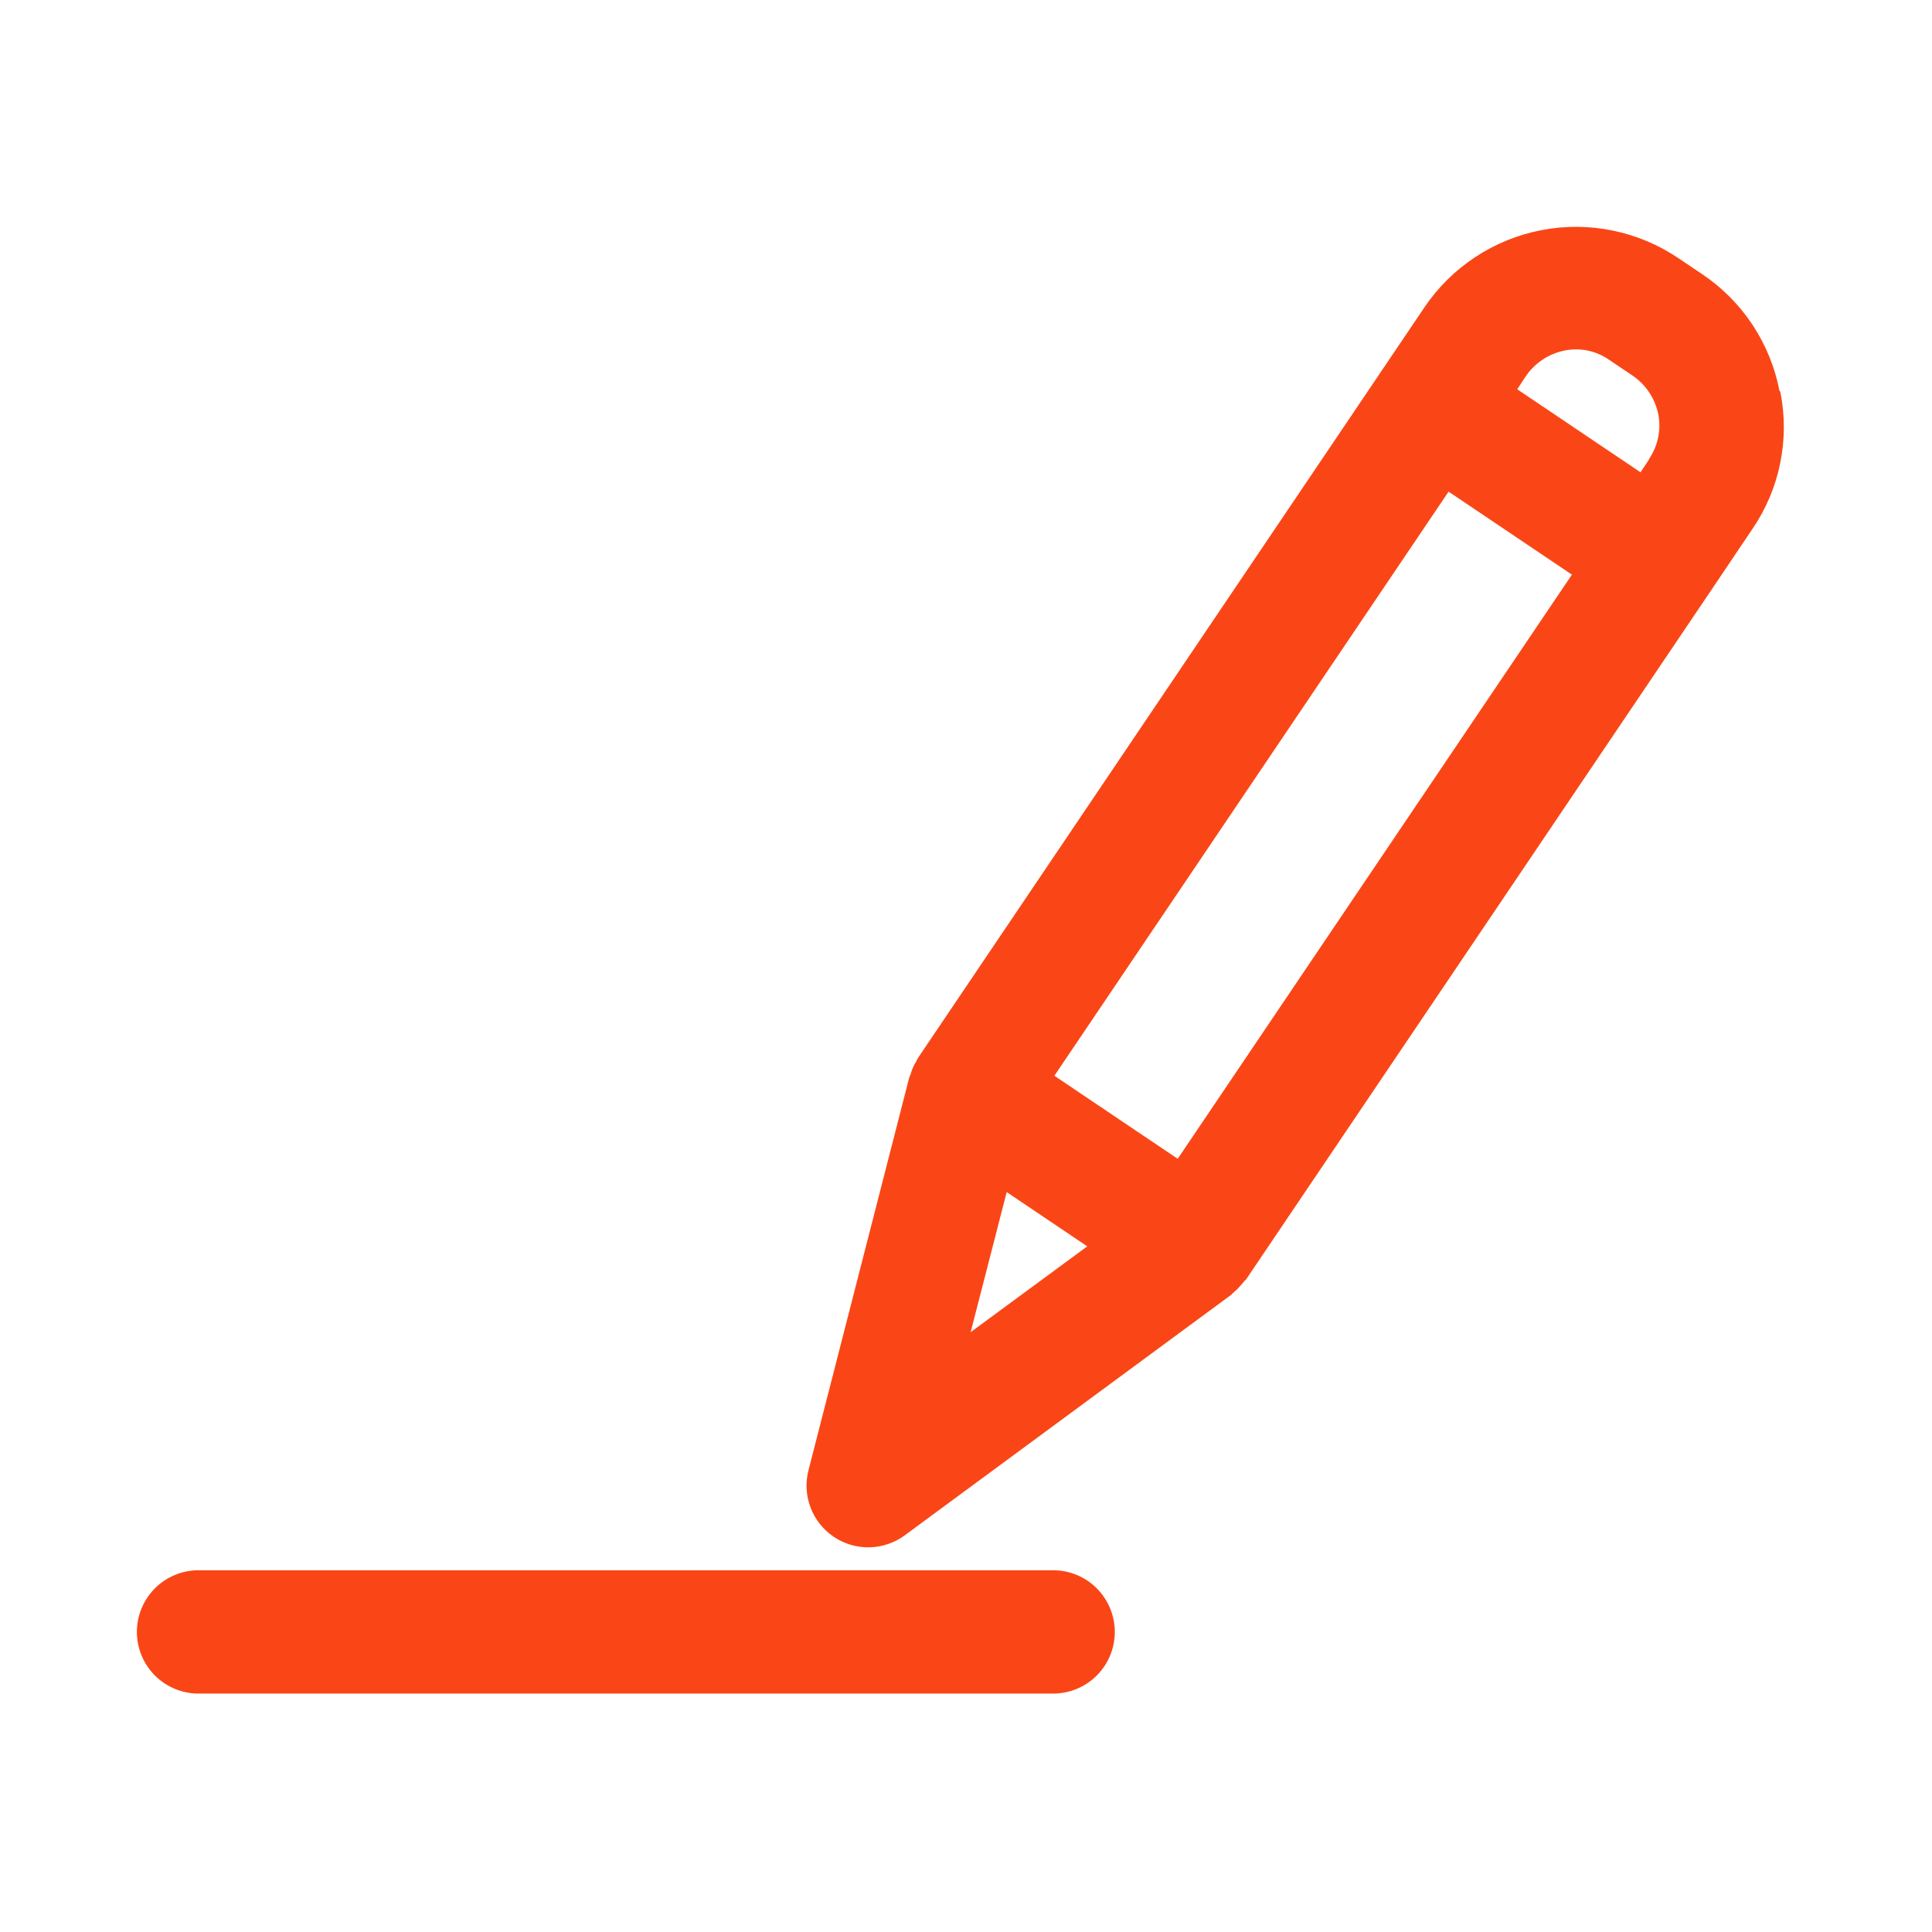
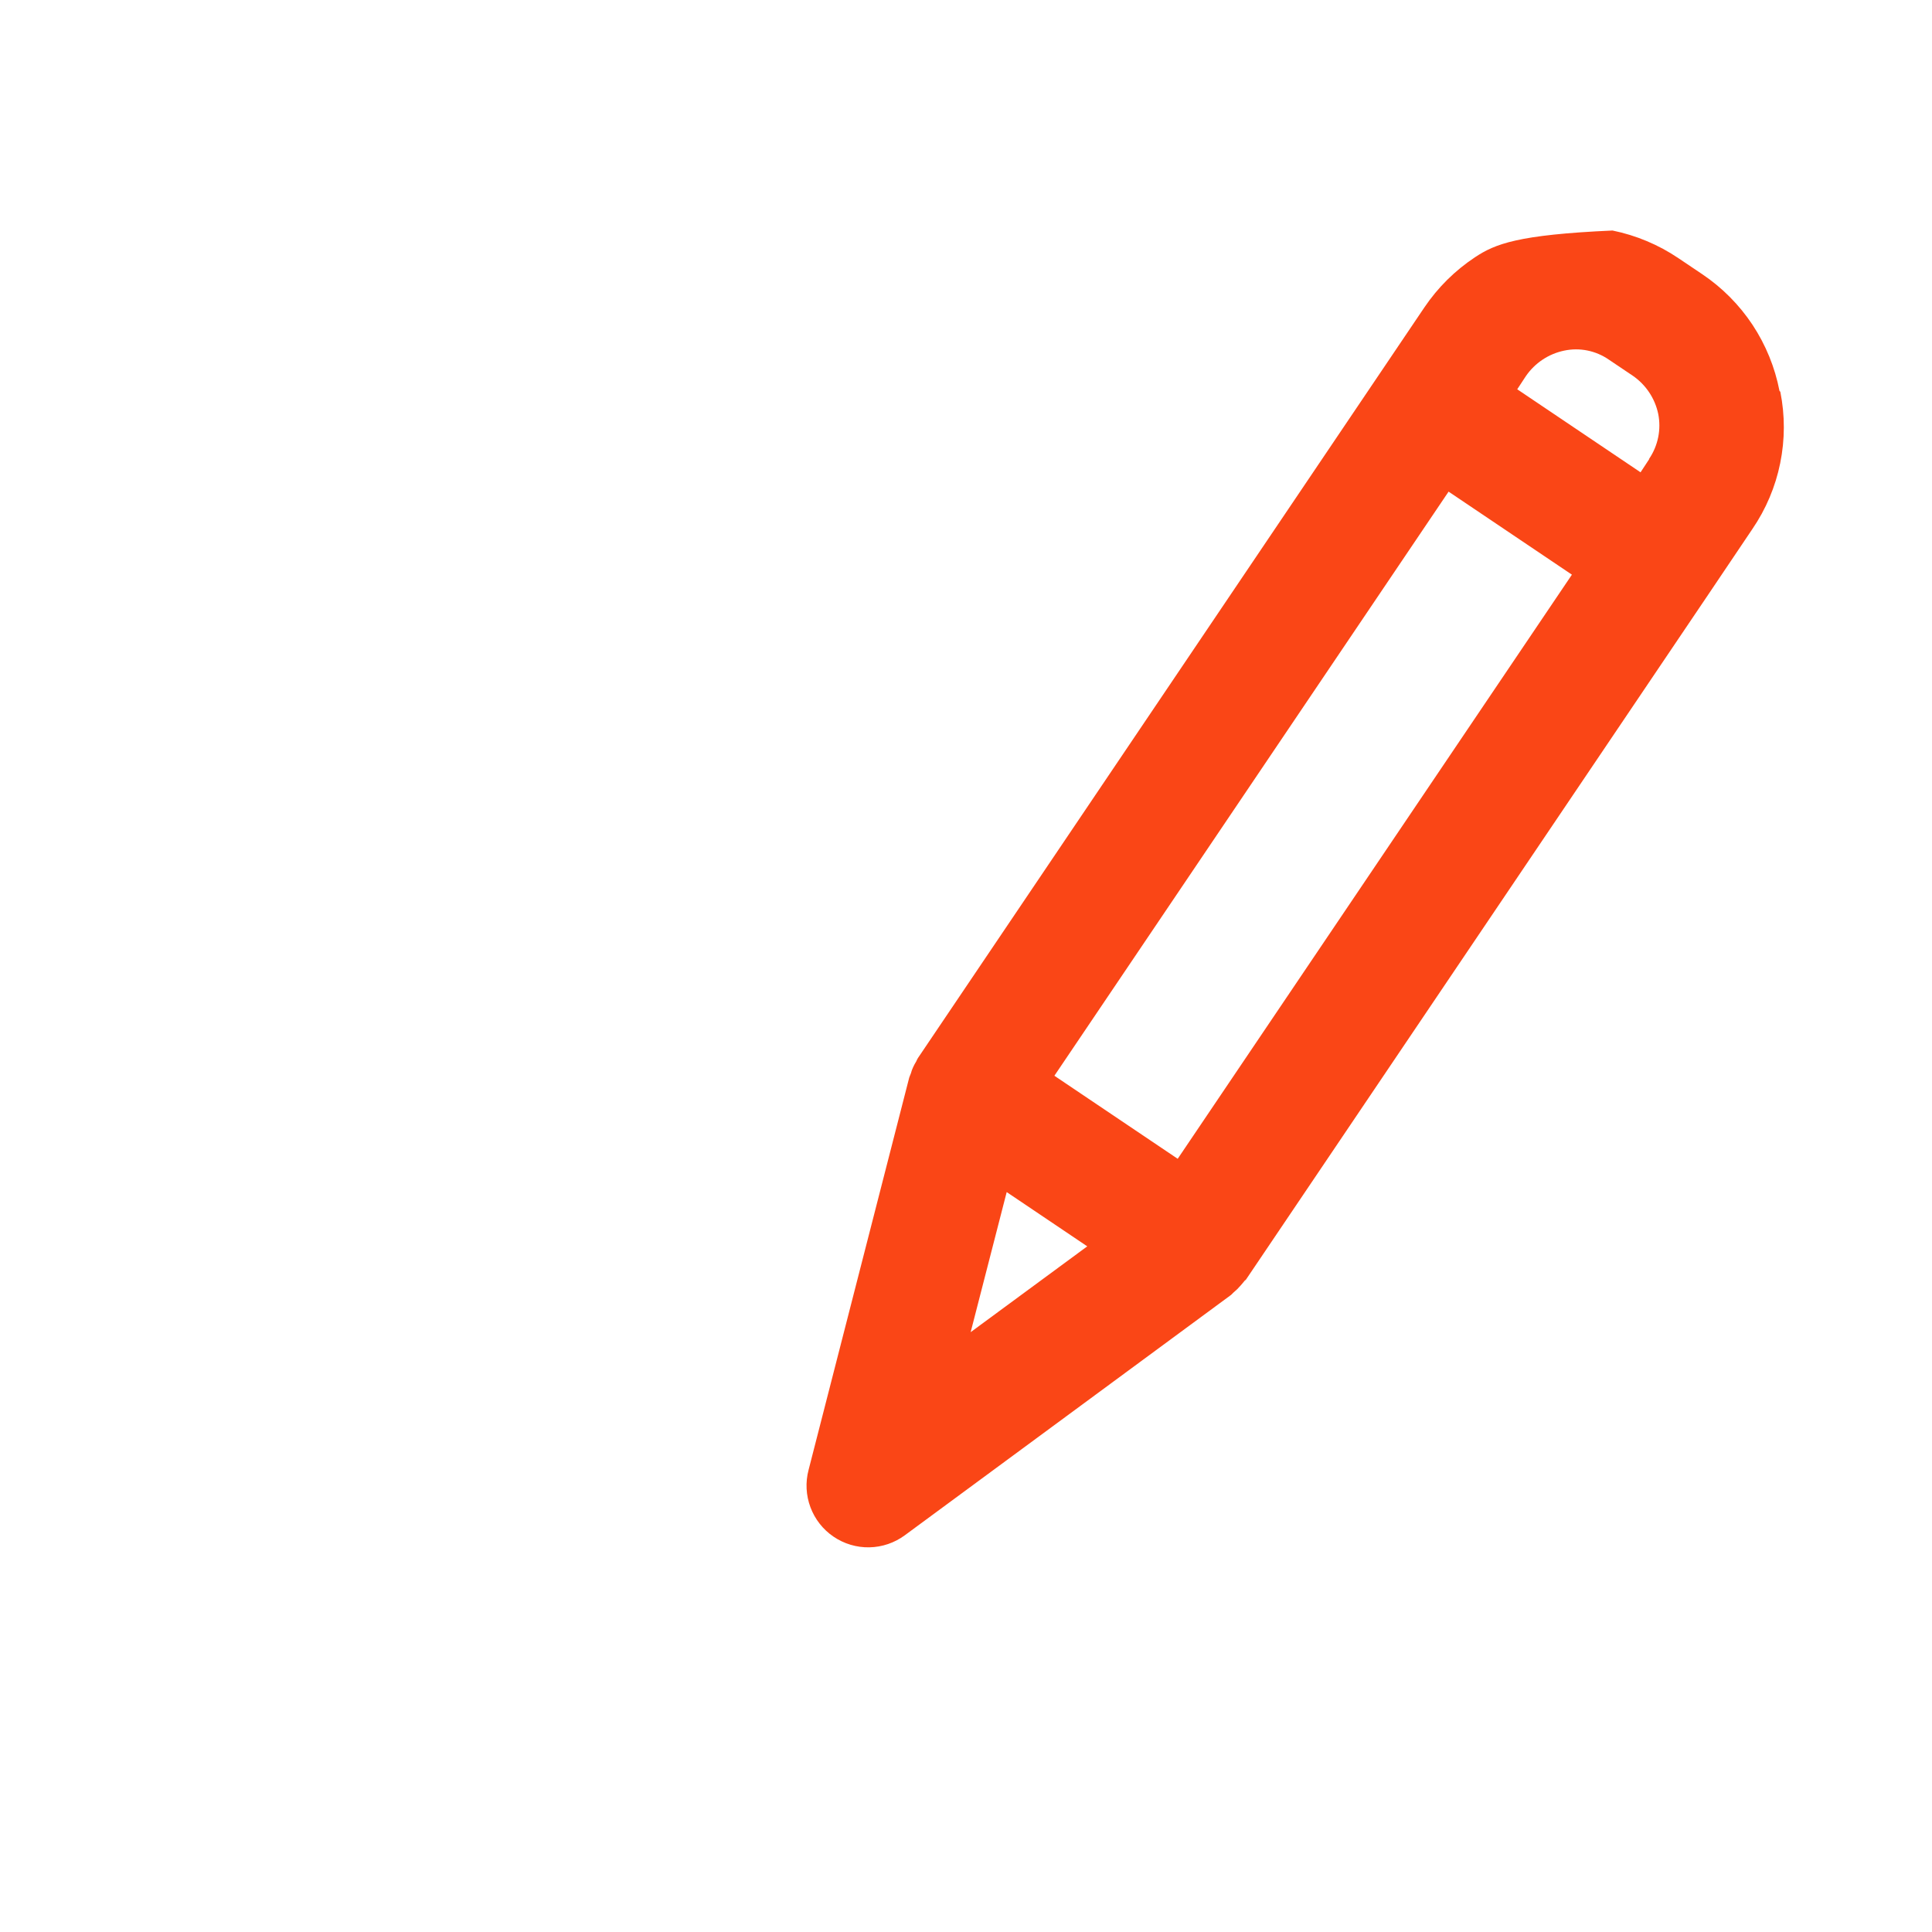
<svg xmlns="http://www.w3.org/2000/svg" width="47" height="47" viewBox="0 0 47 47" fill="none">
  <g clip-path="url(#clip0_266_2)">
    <mask id="mask0_266_2" style="mask-type:luminance" maskUnits="userSpaceOnUse" x="0" y="0" width="47" height="47">
      <path d="M46.71 0H0V46.71H46.71V0Z" fill="white" />
    </mask>
    <g mask="url(#mask0_266_2)">
-       <path d="M25.62 38.2H4.83C4.432 38.2 4.051 38.358 3.769 38.639C3.488 38.921 3.33 39.302 3.33 39.7C3.33 40.098 3.488 40.479 3.769 40.761C4.051 41.042 4.432 41.2 4.83 41.2H25.62C26.018 41.2 26.399 41.042 26.681 40.761C26.962 40.479 27.12 40.098 27.12 39.7C27.12 39.302 26.962 38.921 26.681 38.639C26.399 38.358 26.018 38.2 25.62 38.2Z" fill="#FA4616" />
-       <path d="M43.29 9.51C43.179 8.936 42.956 8.39 42.634 7.902C42.311 7.415 41.895 6.996 41.41 6.67L40.83 6.28C40.346 5.953 39.801 5.725 39.228 5.608C38.656 5.491 38.065 5.488 37.492 5.6C36.918 5.711 36.371 5.935 35.884 6.257C35.396 6.58 34.977 6.995 34.65 7.48L22.33 25.74C22.315 25.765 22.301 25.792 22.29 25.82C22.26 25.868 22.233 25.918 22.21 25.97C22.189 26.015 22.172 26.062 22.16 26.11C22.15 26.14 22.13 26.18 22.12 26.21L19.67 35.76C19.591 36.06 19.607 36.377 19.716 36.668C19.825 36.959 20.021 37.209 20.278 37.383C20.534 37.557 20.839 37.648 21.149 37.642C21.459 37.636 21.76 37.534 22.01 37.35L29.95 31.5L30 31.45C30.03 31.42 30.07 31.39 30.1 31.36C30.16 31.3 30.21 31.24 30.26 31.18C30.27 31.16 30.29 31.15 30.31 31.13L41.58 14.43L42.63 12.87C42.96 12.387 43.191 11.842 43.307 11.269C43.424 10.695 43.425 10.104 43.31 9.53L43.29 9.51ZM23.61 32.42L24.49 29L26.45 30.32L23.61 32.41V32.42ZM28.65 28.19L25.65 26.17L35.24 11.96L38.24 13.98L28.65 28.19ZM40.12 11.17L39.91 11.49L36.91 9.47L37.12 9.15C37.339 8.831 37.672 8.609 38.05 8.53C38.237 8.49 38.43 8.489 38.618 8.527C38.805 8.565 38.983 8.641 39.14 8.75L39.72 9.14C40.039 9.359 40.261 9.692 40.34 10.07C40.377 10.257 40.377 10.45 40.339 10.637C40.301 10.824 40.227 11.002 40.12 11.16V11.17Z" fill="#FA4616" />
+       <path d="M43.29 9.51C43.179 8.936 42.956 8.39 42.634 7.902C42.311 7.415 41.895 6.996 41.41 6.67L40.83 6.28C40.346 5.953 39.801 5.725 39.228 5.608C36.918 5.711 36.371 5.935 35.884 6.257C35.396 6.58 34.977 6.995 34.65 7.48L22.33 25.74C22.315 25.765 22.301 25.792 22.29 25.82C22.26 25.868 22.233 25.918 22.21 25.97C22.189 26.015 22.172 26.062 22.16 26.11C22.15 26.14 22.13 26.18 22.12 26.21L19.67 35.76C19.591 36.06 19.607 36.377 19.716 36.668C19.825 36.959 20.021 37.209 20.278 37.383C20.534 37.557 20.839 37.648 21.149 37.642C21.459 37.636 21.76 37.534 22.01 37.35L29.95 31.5L30 31.45C30.03 31.42 30.07 31.39 30.1 31.36C30.16 31.3 30.21 31.24 30.26 31.18C30.27 31.16 30.29 31.15 30.31 31.13L41.58 14.43L42.63 12.87C42.96 12.387 43.191 11.842 43.307 11.269C43.424 10.695 43.425 10.104 43.31 9.53L43.29 9.51ZM23.61 32.42L24.49 29L26.45 30.32L23.61 32.41V32.42ZM28.65 28.19L25.65 26.17L35.24 11.96L38.24 13.98L28.65 28.19ZM40.12 11.17L39.91 11.49L36.91 9.47L37.12 9.15C37.339 8.831 37.672 8.609 38.05 8.53C38.237 8.49 38.43 8.489 38.618 8.527C38.805 8.565 38.983 8.641 39.14 8.75L39.72 9.14C40.039 9.359 40.261 9.692 40.34 10.07C40.377 10.257 40.377 10.45 40.339 10.637C40.301 10.824 40.227 11.002 40.12 11.16V11.17Z" fill="#FA4616" />
    </g>
  </g>
  <defs>
    <clipPath id="clip0_266_2">
      <rect width="46.71" height="46.71" fill="white" />
    </clipPath>
  </defs>
</svg>